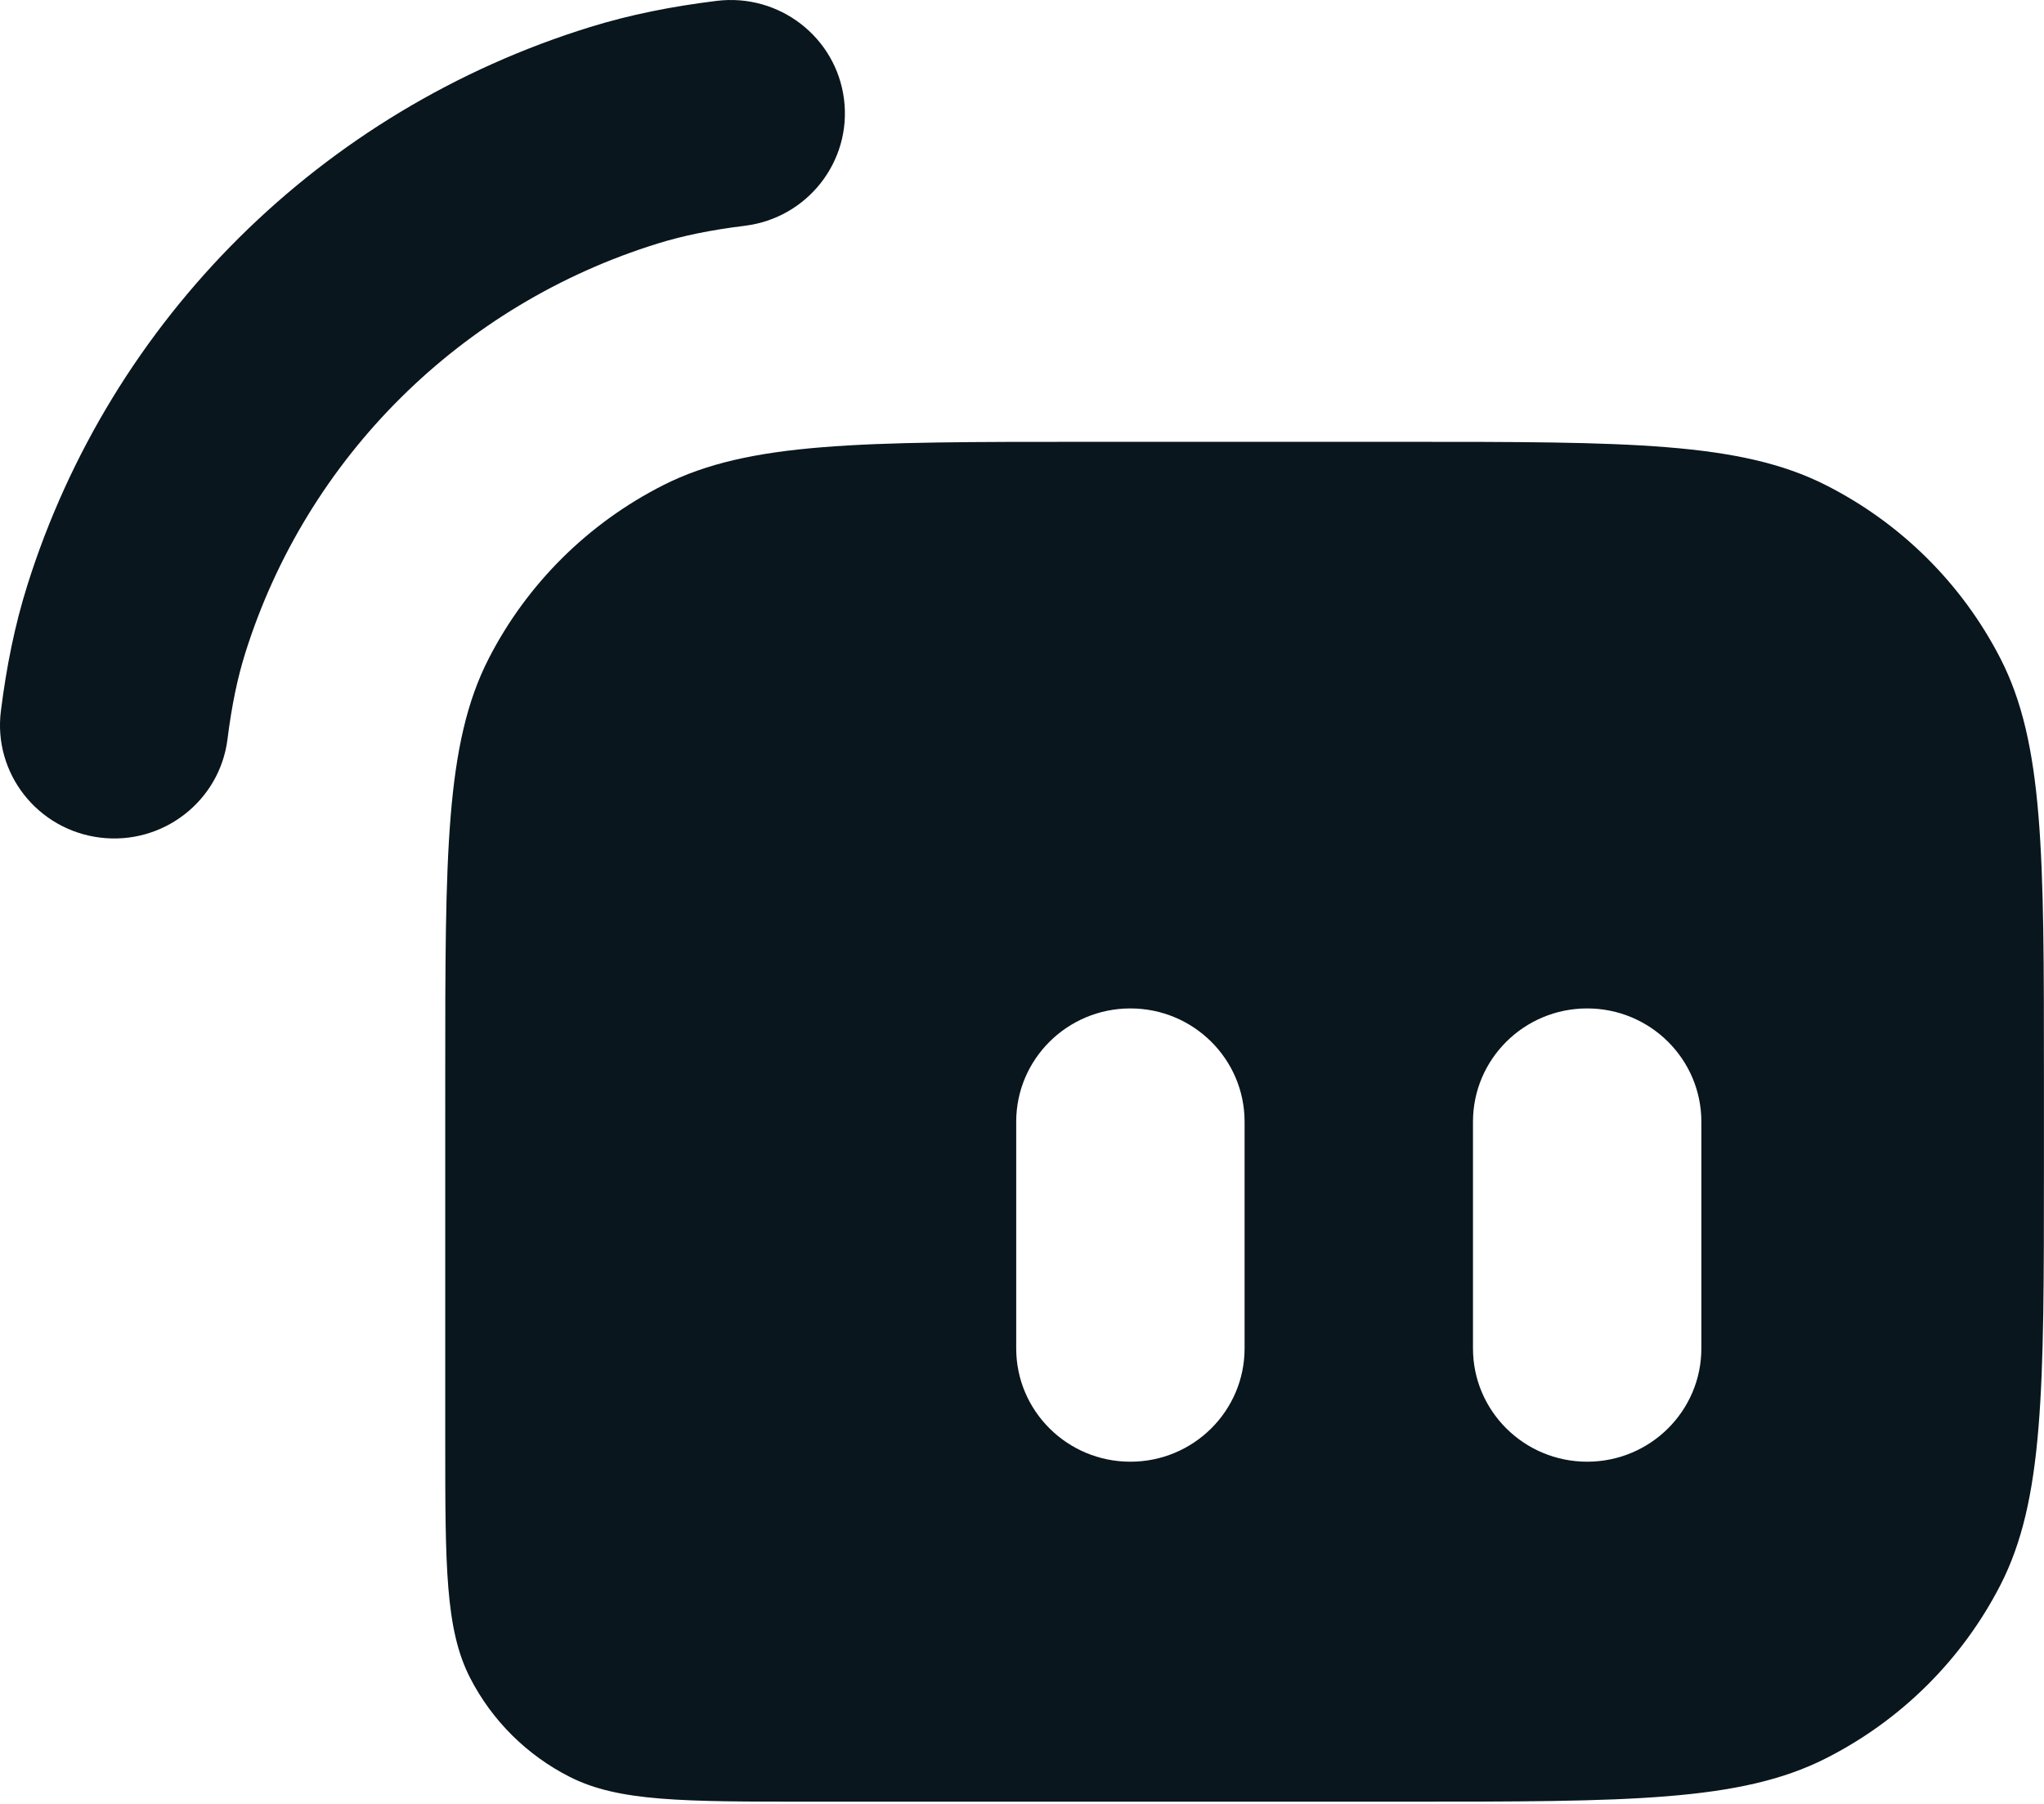
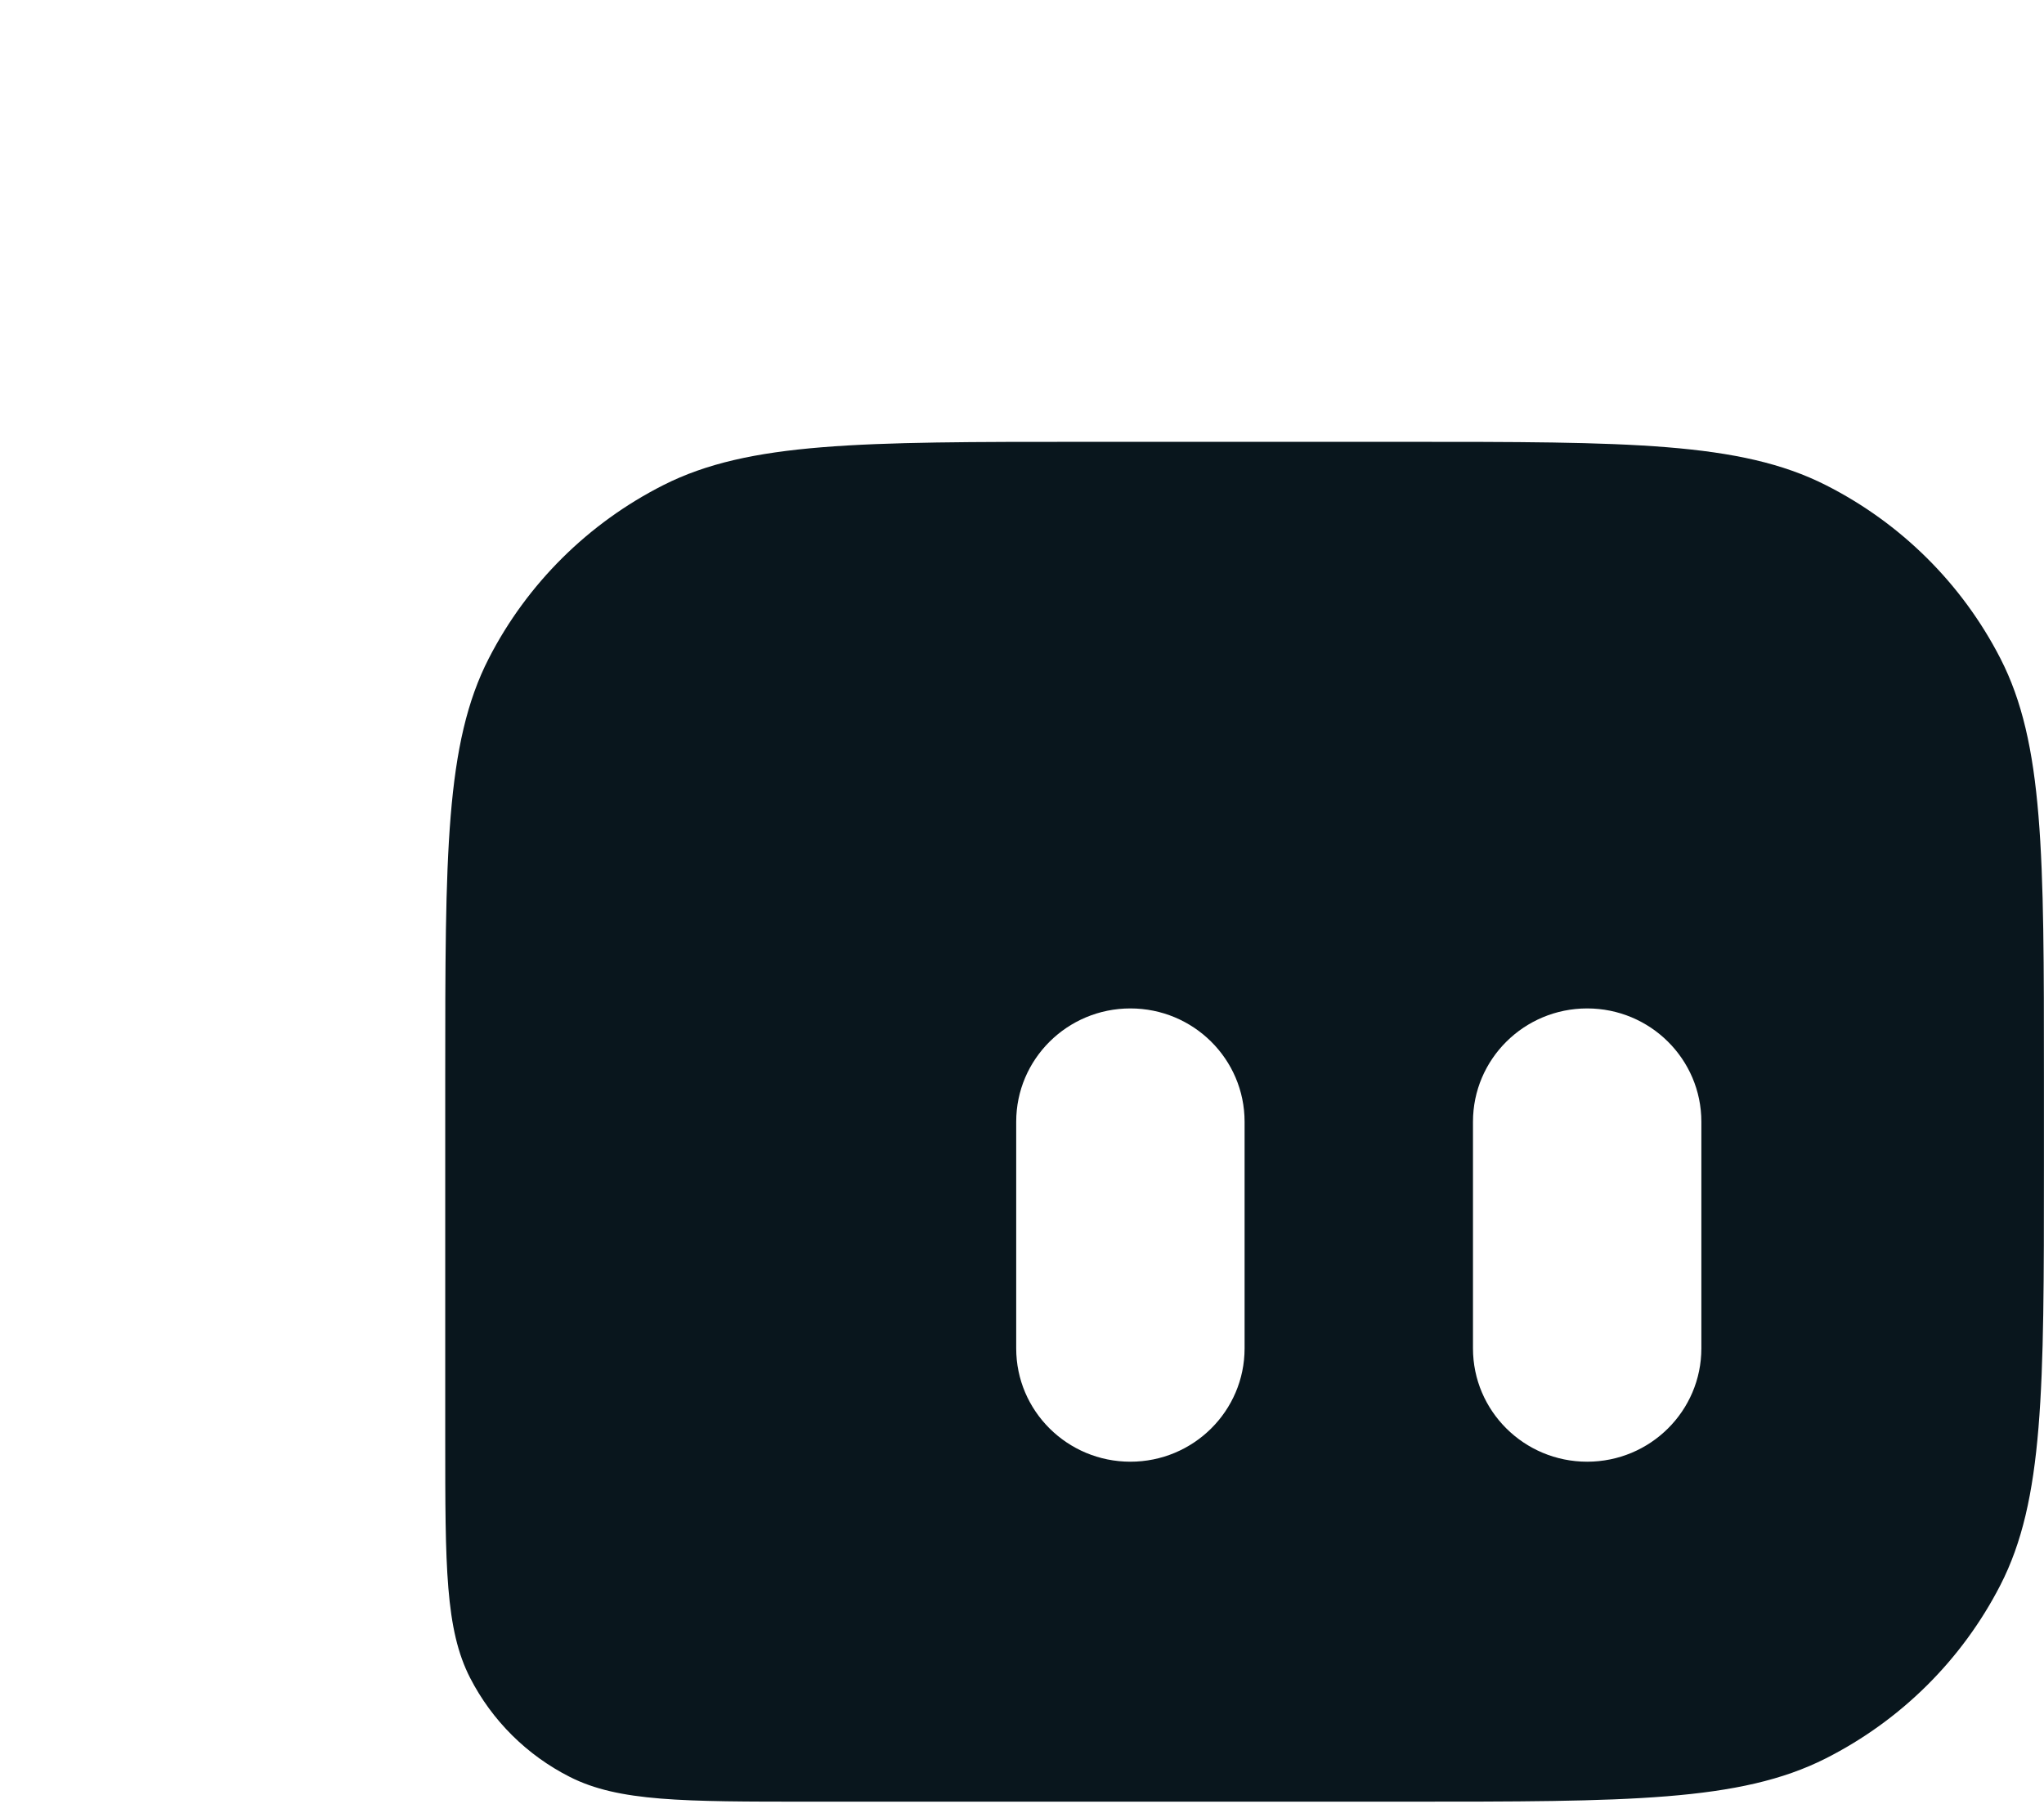
<svg xmlns="http://www.w3.org/2000/svg" viewBox="160.684 176.95 38.663 34.131">
  <g id="layer1" transform="matrix(1, 0, 0, 1, 179.941, 67.531)">
    <g style="fill:none" id="g949" transform="matrix(0.27,0,0,0.268,-19.257,109.419)">
      <path id="path905" d="m 31.192,75.992 c 0,-15.681 0,-23.522 3.052,-29.512 2.684,-5.269 6.968,-9.552 12.236,-12.236 5.989,-3.052 13.83,-3.052 29.512,-3.052 h 22.4 c 15.681,0 23.522,0 29.511,3.052 5.269,2.684 9.552,6.968 12.237,12.236 3.052,5.989 3.052,13.83 3.052,29.512 v 6.4 c 0,15.681 0,23.523 -3.052,29.512 -2.685,5.269 -6.968,9.552 -12.237,12.237 -5.989,3.051 -13.83,3.051 -29.511,3.051 h -41.6 c -8.961,0 -13.441,0 -16.864,-1.743 -3.011,-1.534 -5.458,-3.982 -6.992,-6.993 -1.744,-3.422 -1.744,-7.903 -1.744,-16.864 z m 40,3.2 c 0,-4.418 3.582,-8 8,-8 4.418,0 8,3.582 8,8 v 16 c 0,4.418 -3.582,8 -8,8 -4.418,0 -8,-3.581 -8,-8 z m 40,-8 c -4.419,0 -8,3.582 -8,8 v 16 c 0,4.418 3.581,8 8,8 4.418,0 8,-3.581 8,-8 v -16 c 0,-4.418 -3.582,-8 -8,-8 z" style="clip-rule:evenodd;fill:#09161d;fill-rule:evenodd" />
-       <path id="path907" d="m 59.13,7.014 c 0.545,4.385 -2.567,8.381 -6.952,8.926 -2.417,0.3 -4.359,0.709 -6.077,1.245 -13.805,4.302 -24.616,15.112 -28.918,28.918 -0.536,1.719 -0.945,3.66 -1.245,6.077 -0.545,4.385 -4.542,7.497 -8.926,6.952 C 2.628,58.586 -0.484,54.59 0.061,50.205 0.453,47.056 1.032,44.154 1.908,41.342 7.775,22.517 22.516,7.775 41.341,1.909 c 2.811,-0.876 5.714,-1.456 8.863,-1.847 4.385,-0.545 8.381,2.567 8.926,6.952 z" style="clip-rule:evenodd;fill:#09161d;fill-rule:evenodd" />
    </g>
  </g>
</svg>